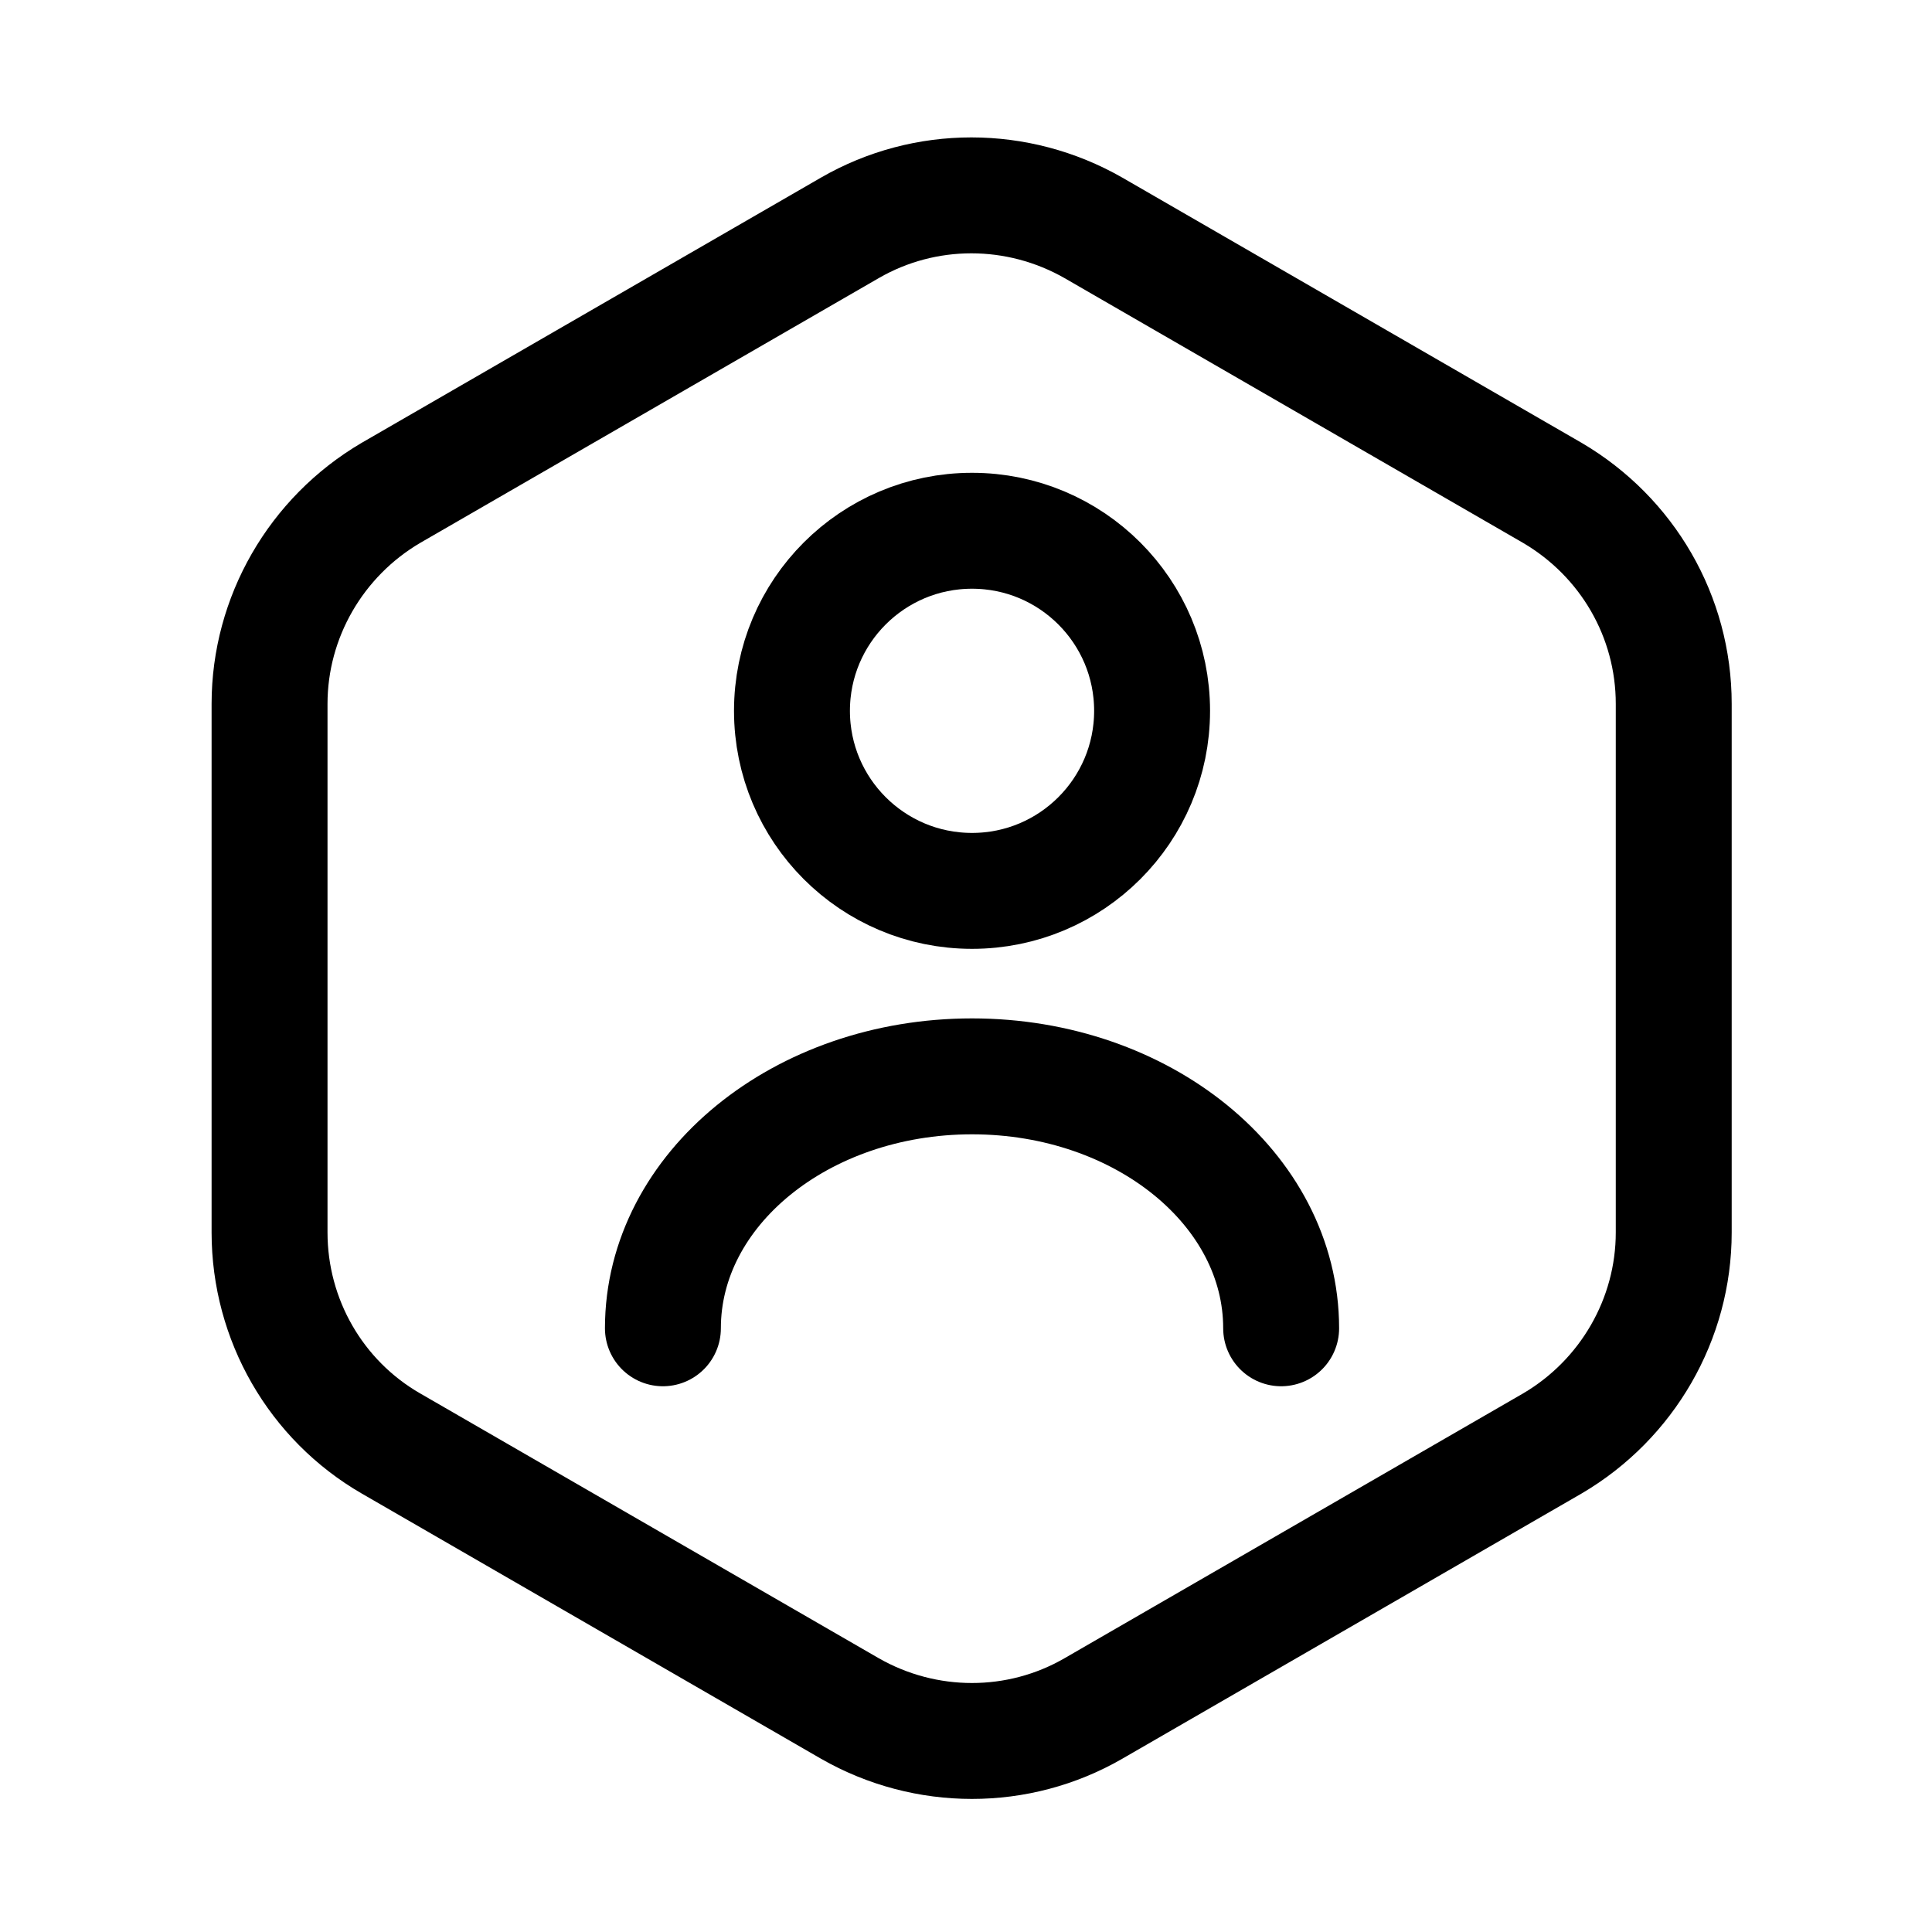
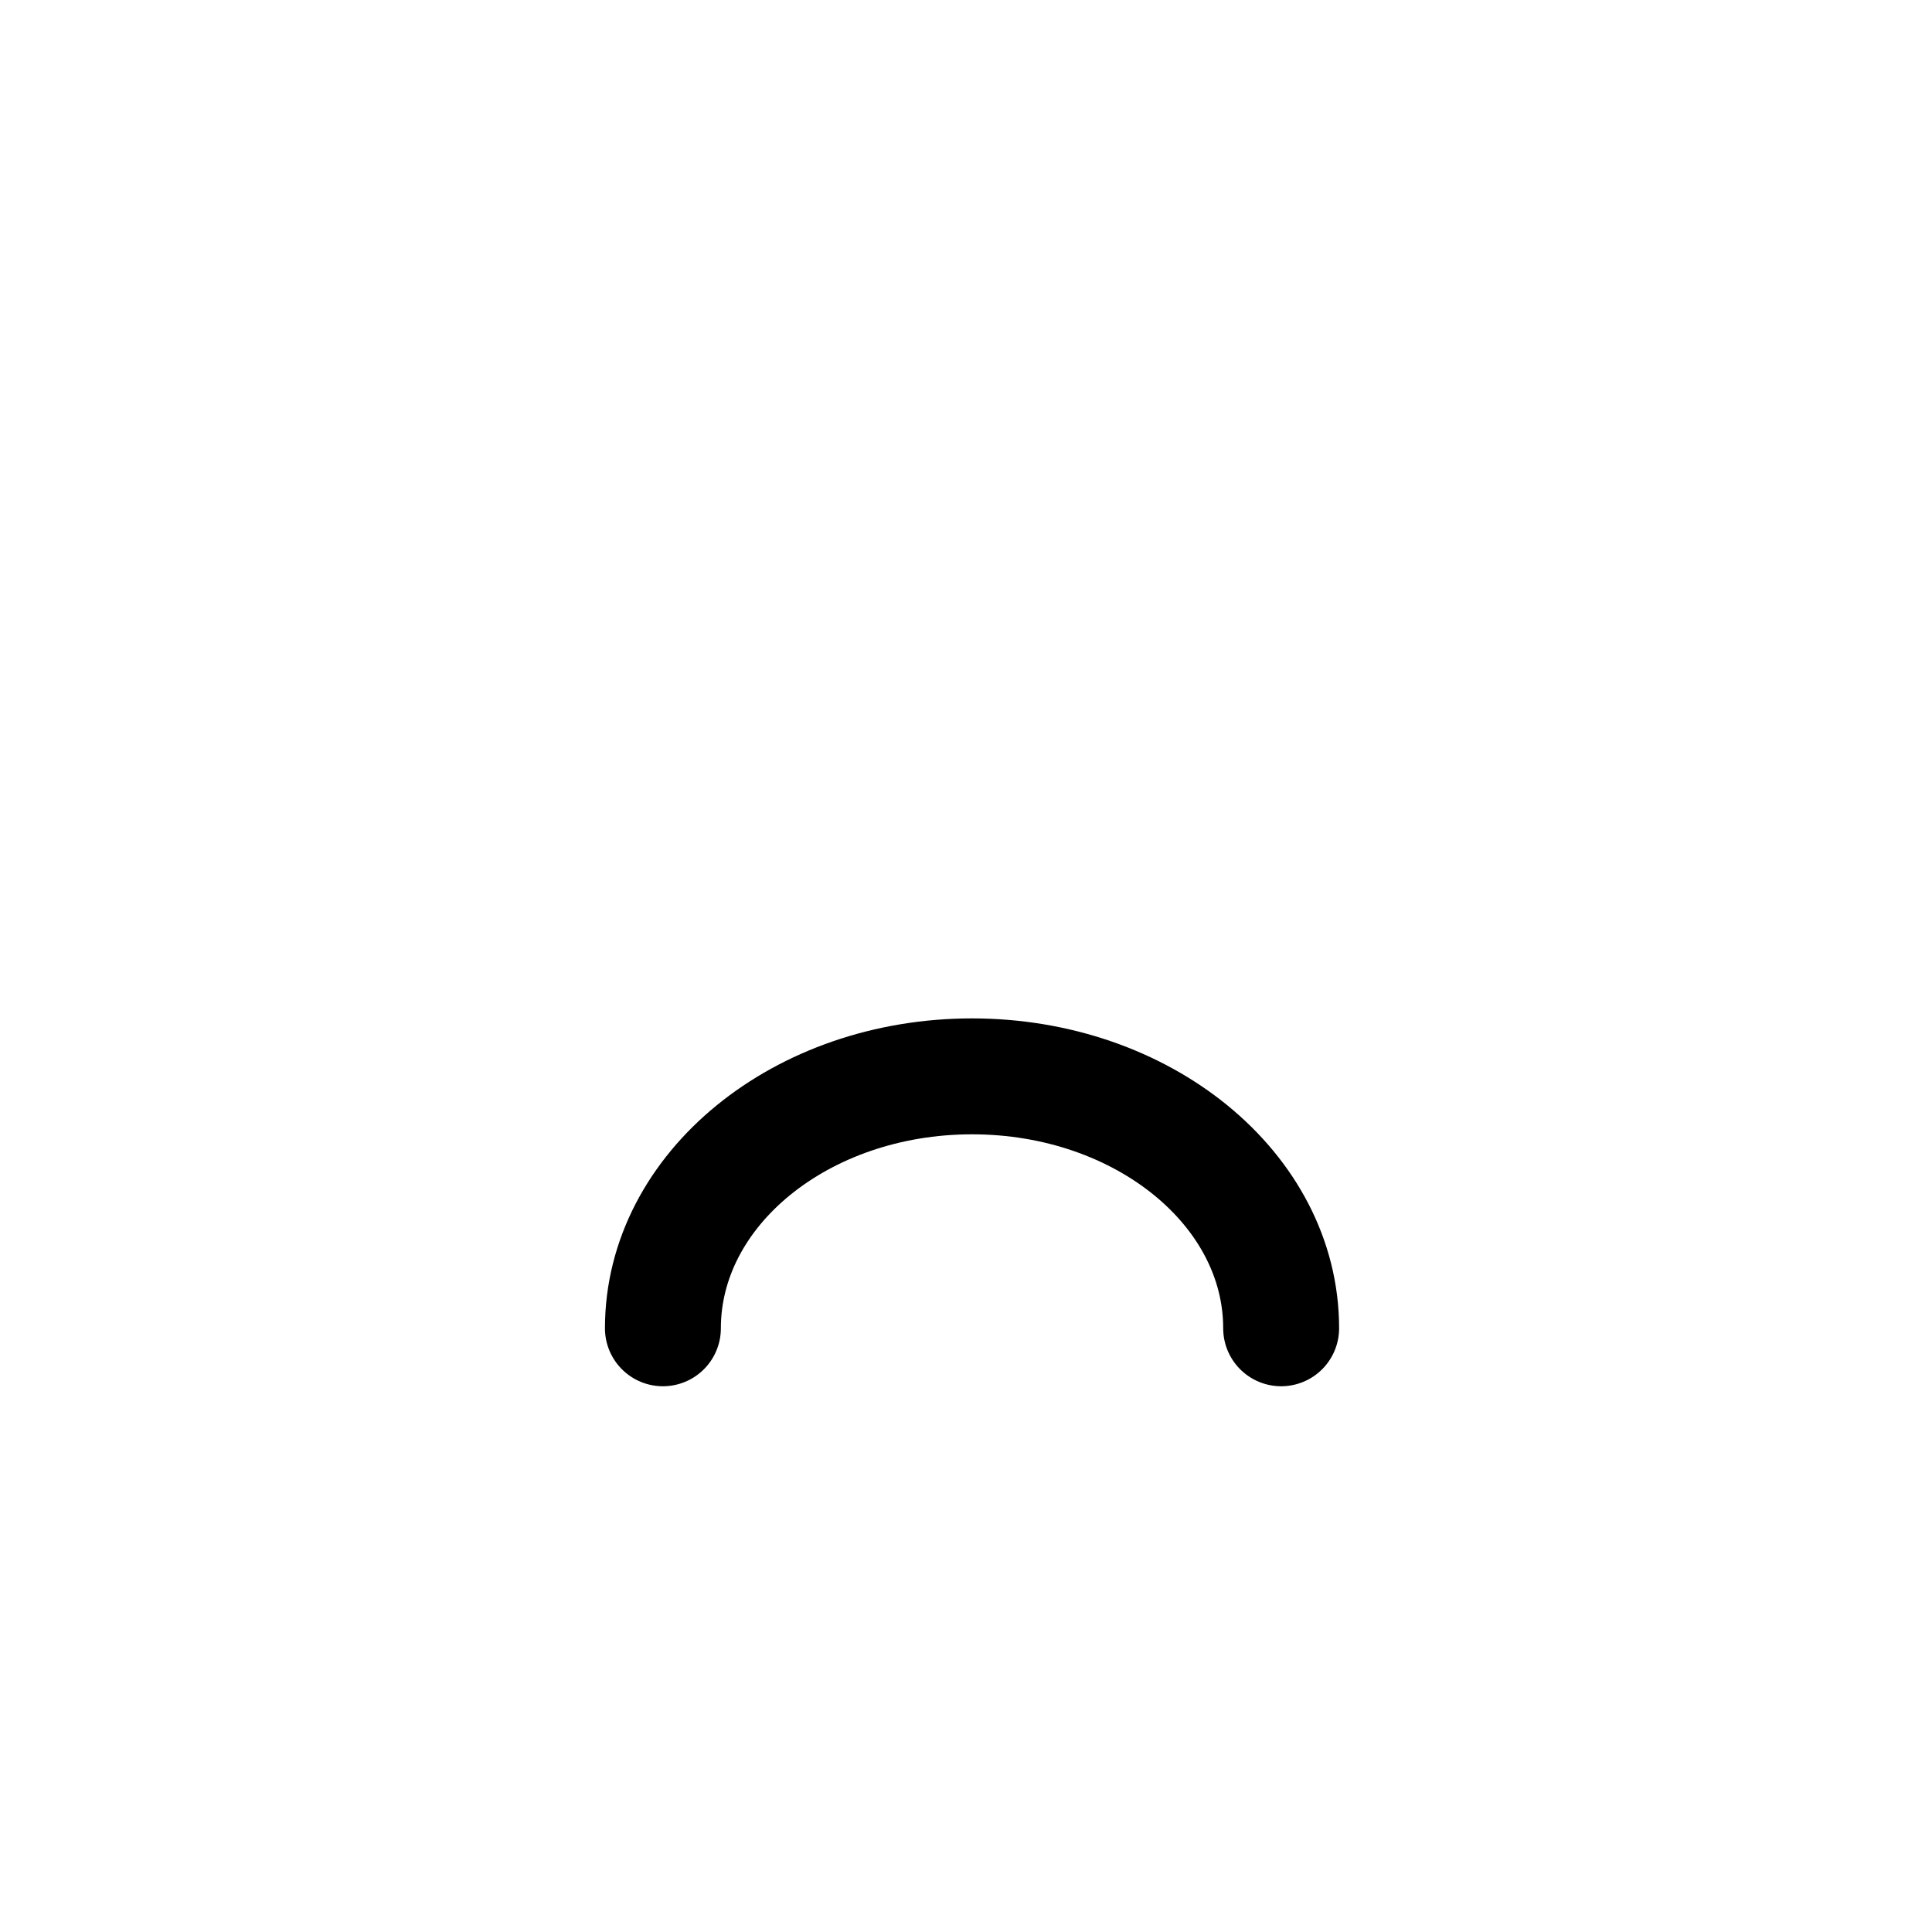
<svg xmlns="http://www.w3.org/2000/svg" width="25" height="25" viewBox="0 0 25 25" fill="none">
-   <path d="M21.658 9.108V15.948C21.658 17.068 21.058 18.108 20.088 18.678L14.148 22.108C13.178 22.668 11.978 22.668 10.998 22.108L5.058 18.678C4.088 18.118 3.488 17.078 3.488 15.948V9.108C3.488 7.988 4.088 6.948 5.058 6.378L10.998 2.948C11.968 2.388 13.168 2.388 14.148 2.948L20.088 6.378C21.058 6.948 21.658 7.978 21.658 9.108Z" stroke="black" stroke-width="1.5" stroke-linecap="round" stroke-linejoin="round" />
-   <path d="M12.578 11.528C13.865 11.528 14.908 10.485 14.908 9.198C14.908 7.911 13.865 6.868 12.578 6.868C11.291 6.868 10.248 7.911 10.248 9.198C10.248 10.485 11.291 11.528 12.578 11.528Z" stroke="black" stroke-width="1.5" stroke-linecap="round" stroke-linejoin="round" />
  <path d="M16.578 17.188C16.578 15.388 14.788 13.928 12.578 13.928C10.368 13.928 8.578 15.388 8.578 17.188" stroke="black" stroke-width="1.5" stroke-linecap="round" stroke-linejoin="round" />
</svg>